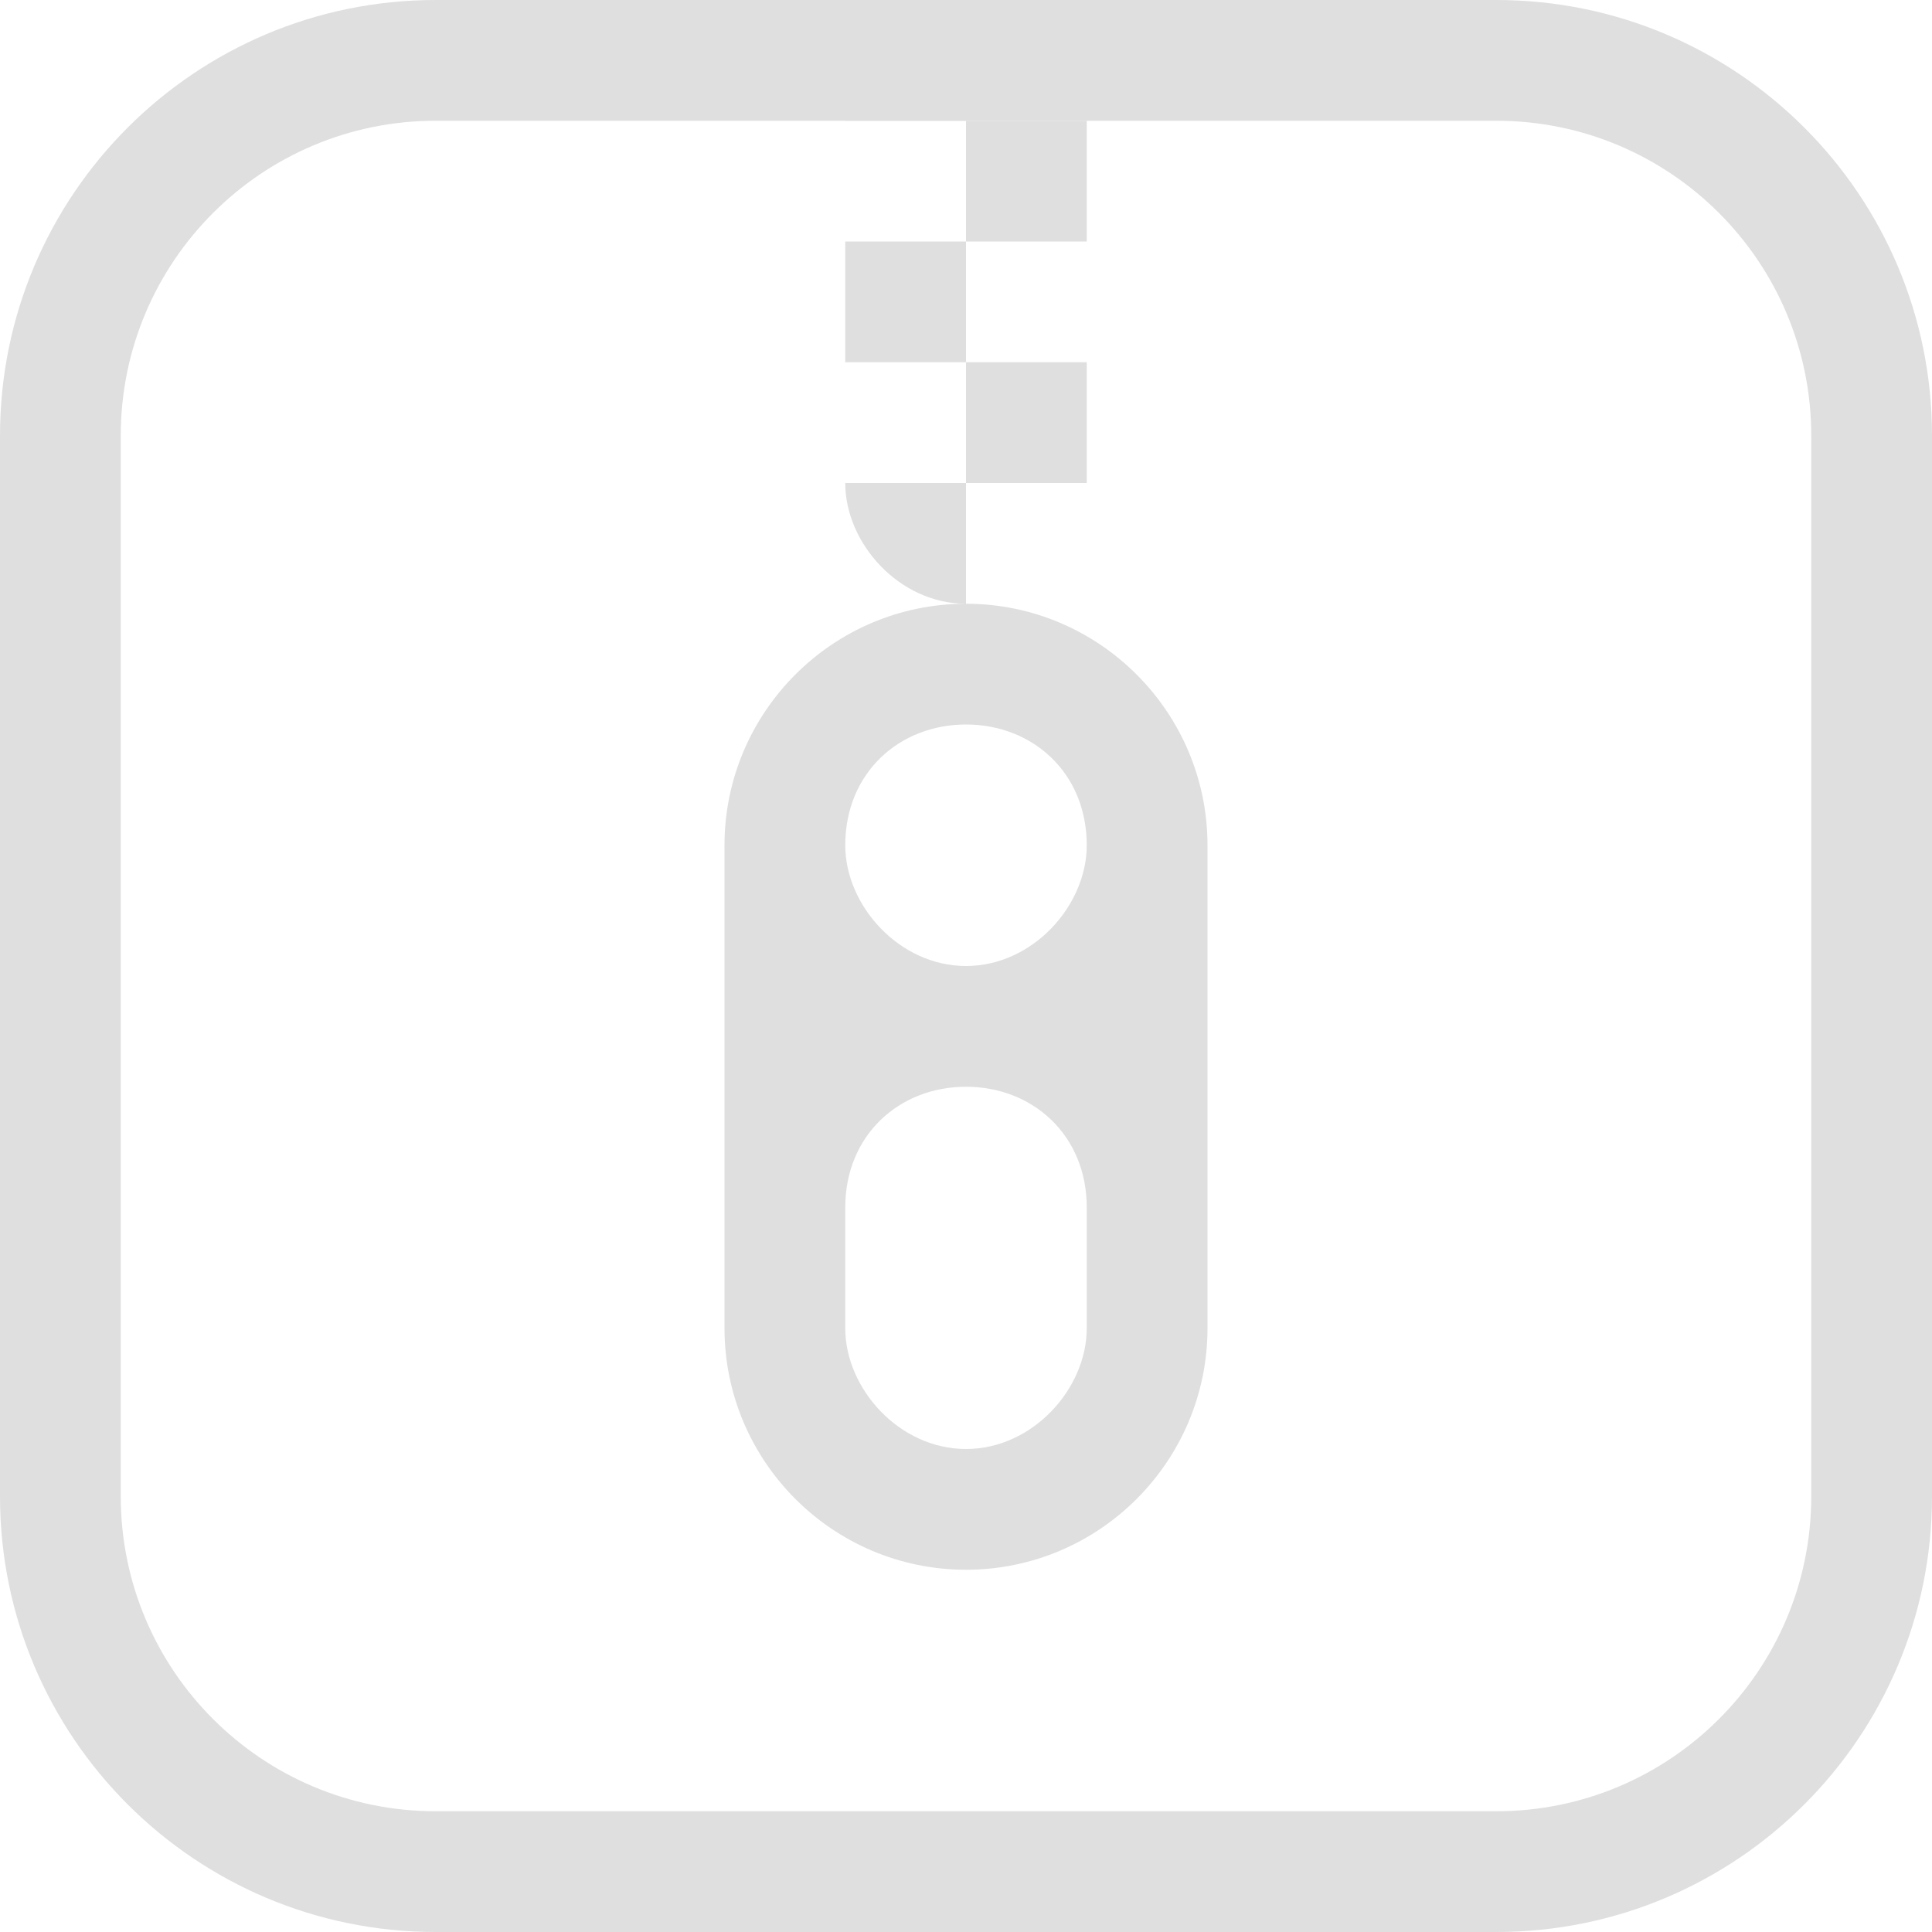
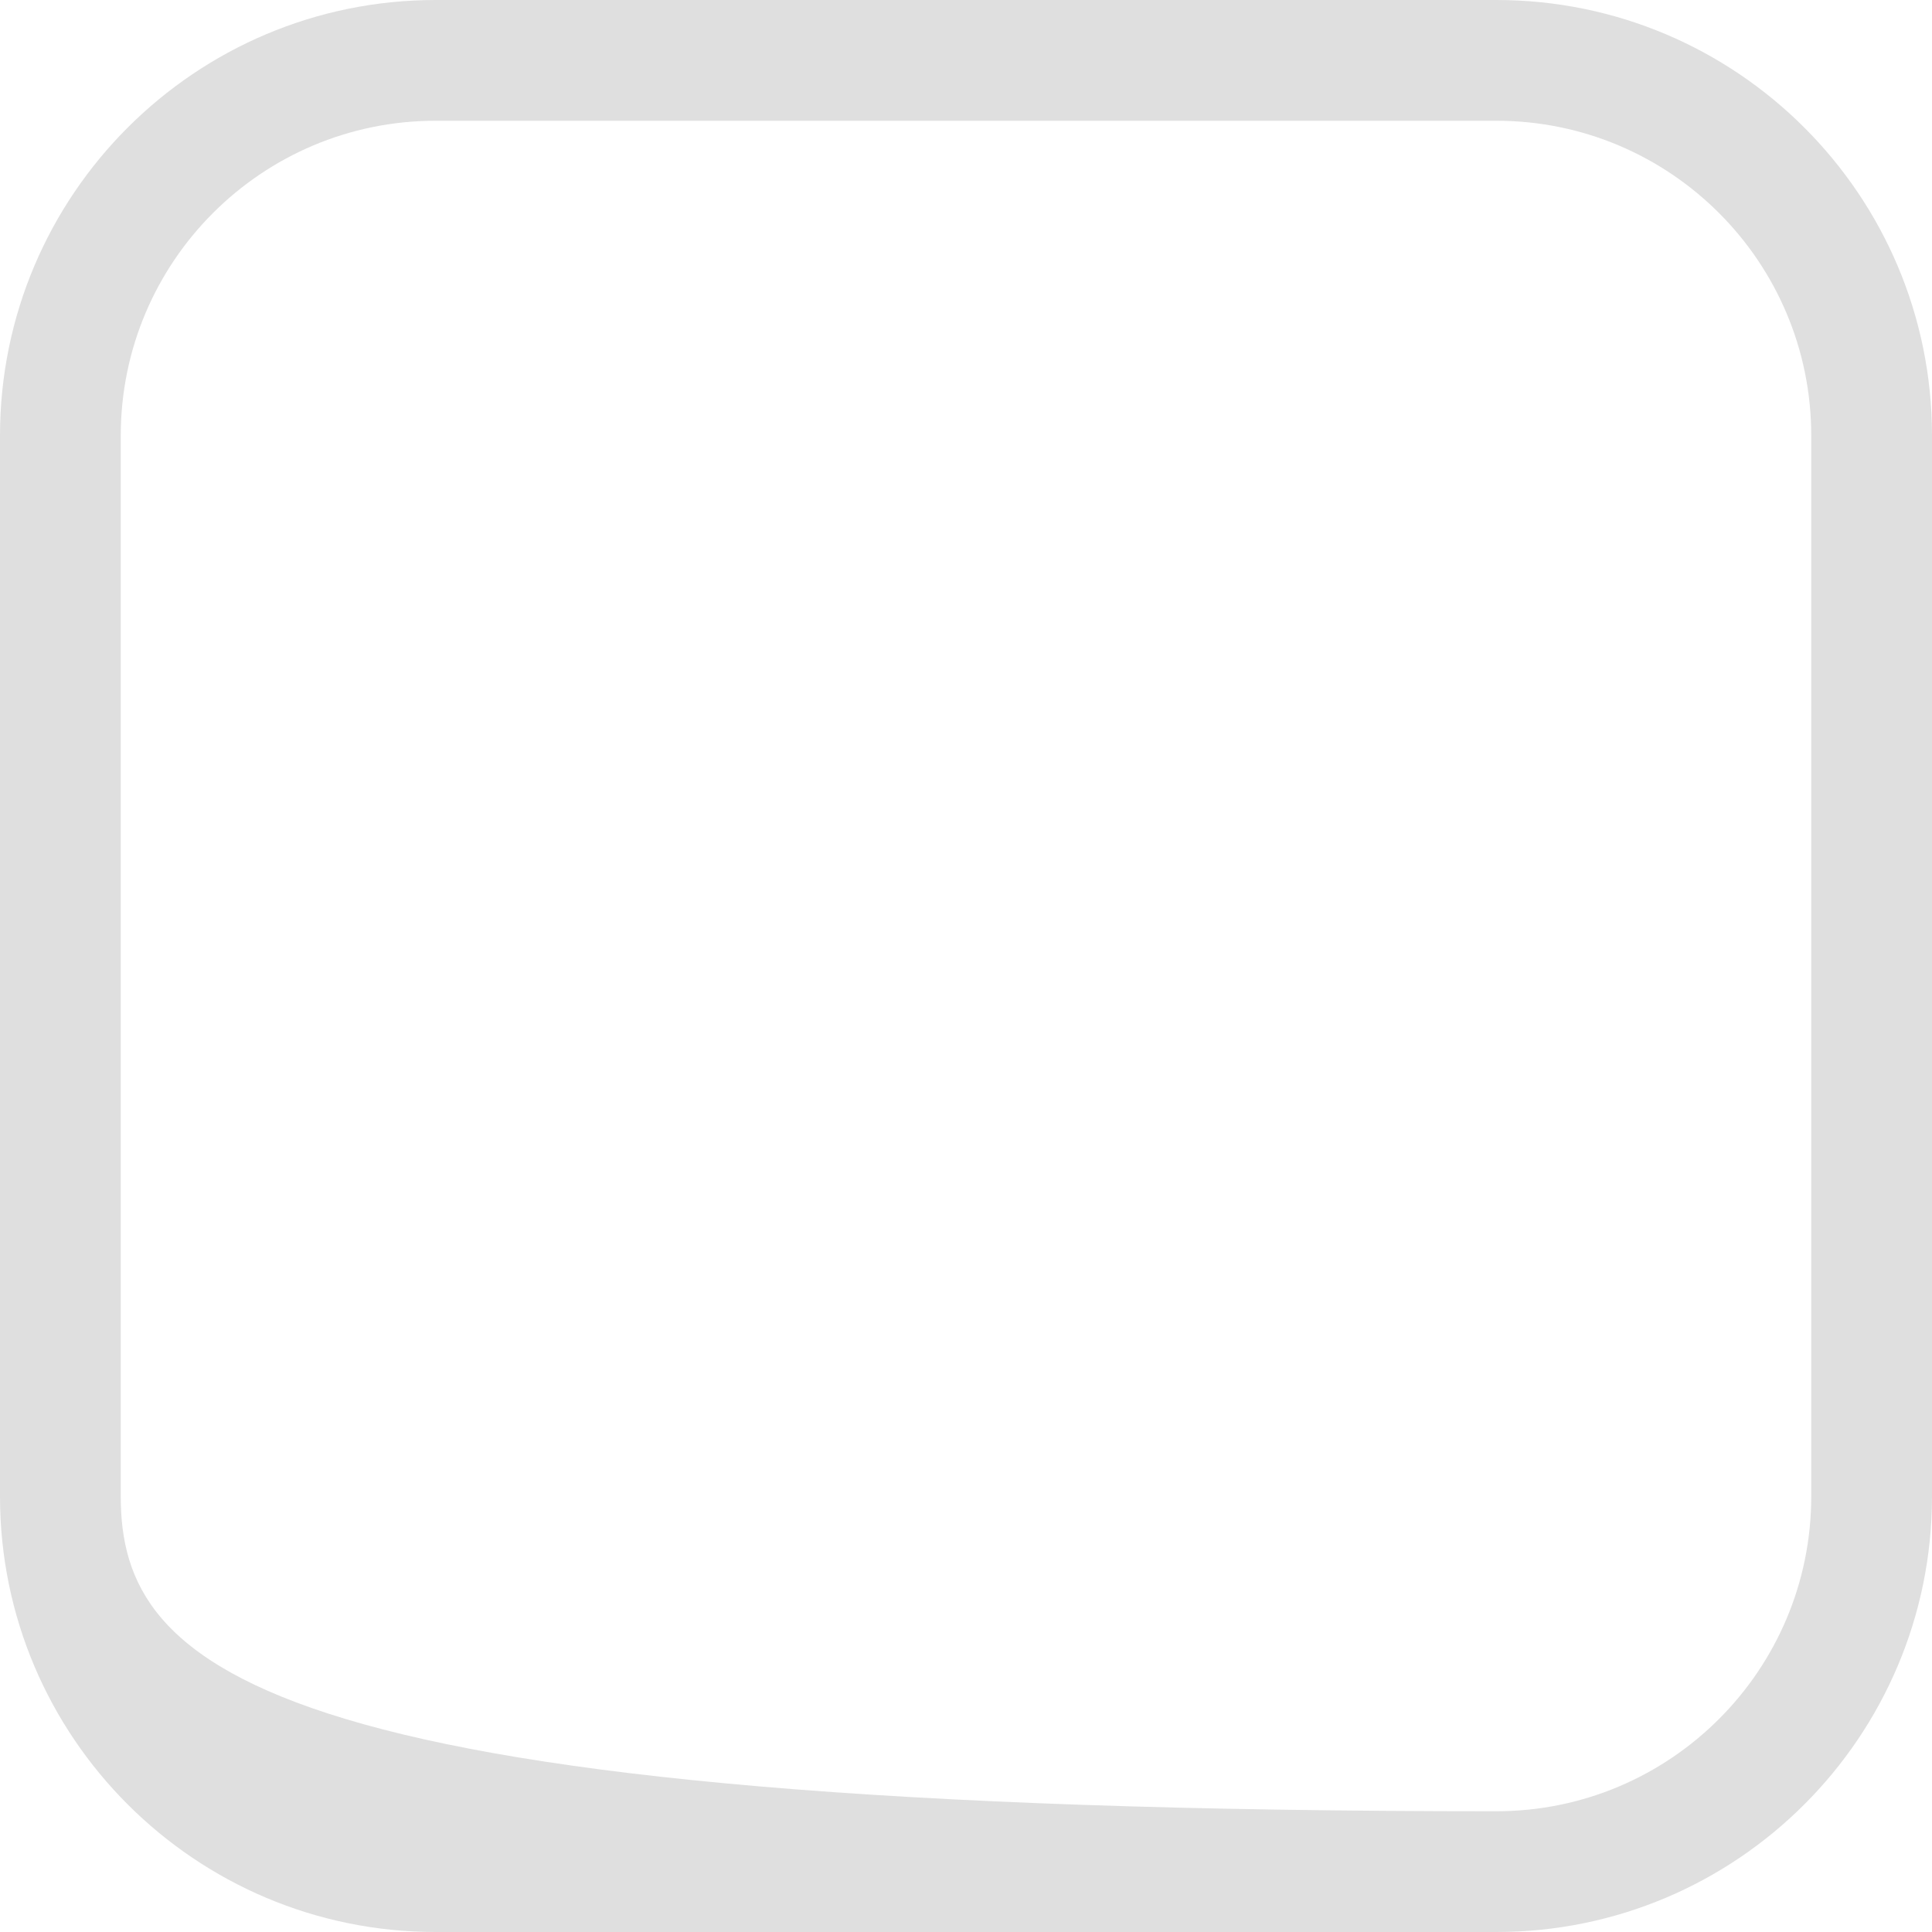
<svg xmlns="http://www.w3.org/2000/svg" style="clip-rule:evenodd;fill-rule:evenodd;stroke-linejoin:round;stroke-miterlimit:2" viewBox="0 0 16 16">
-   <path d="m7 0h1v1h1v1h-1v1h1v1h-1v1c1.105 0 2 0.9 2 2v4c0 1.1-0.895 2-2 2s-2-0.9-2-2v-4c0-1.1 0.895-2 2-2-0.552 0-1-0.5-1-1h1v-1h-1v-1h1v-1h-1v-1zm1 9c-0.552 0-1 0.4-1 1v1c0 0.5 0.448 1 1 1s1-0.5 1-1v-1c0-0.6-0.448-1-1-1zm0-3c-0.552 0-1 0.4-1 1 0 0.5 0.448 1 1 1s1-0.5 1-1c0-0.6-0.448-1-1-1z" fill="#dfdfdf" />
-   <path d="M16,3.608C16,1.616 14.384,0 12.392,0L3.608,0C1.616,0 0,1.616 0,3.608L0,12.392C0,14.384 1.616,16 3.608,16L12.392,16C14.384,16 16,14.384 16,12.392L16,3.608ZM15,3.608L15,12.392C15,13.832 13.832,15 12.392,15L3.608,15C2.168,15 1,13.832 1,12.392L1,3.608C1,2.168 2.168,1 3.608,1L12.392,1C13.832,1 15,2.168 15,3.608Z" fill="#dfdfdf" />
+   <path d="M16,3.608C16,1.616 14.384,0 12.392,0L3.608,0C1.616,0 0,1.616 0,3.608L0,12.392C0,14.384 1.616,16 3.608,16L12.392,16C14.384,16 16,14.384 16,12.392L16,3.608ZM15,3.608L15,12.392C15,13.832 13.832,15 12.392,15C2.168,15 1,13.832 1,12.392L1,3.608C1,2.168 2.168,1 3.608,1L12.392,1C13.832,1 15,2.168 15,3.608Z" fill="#dfdfdf" />
</svg>